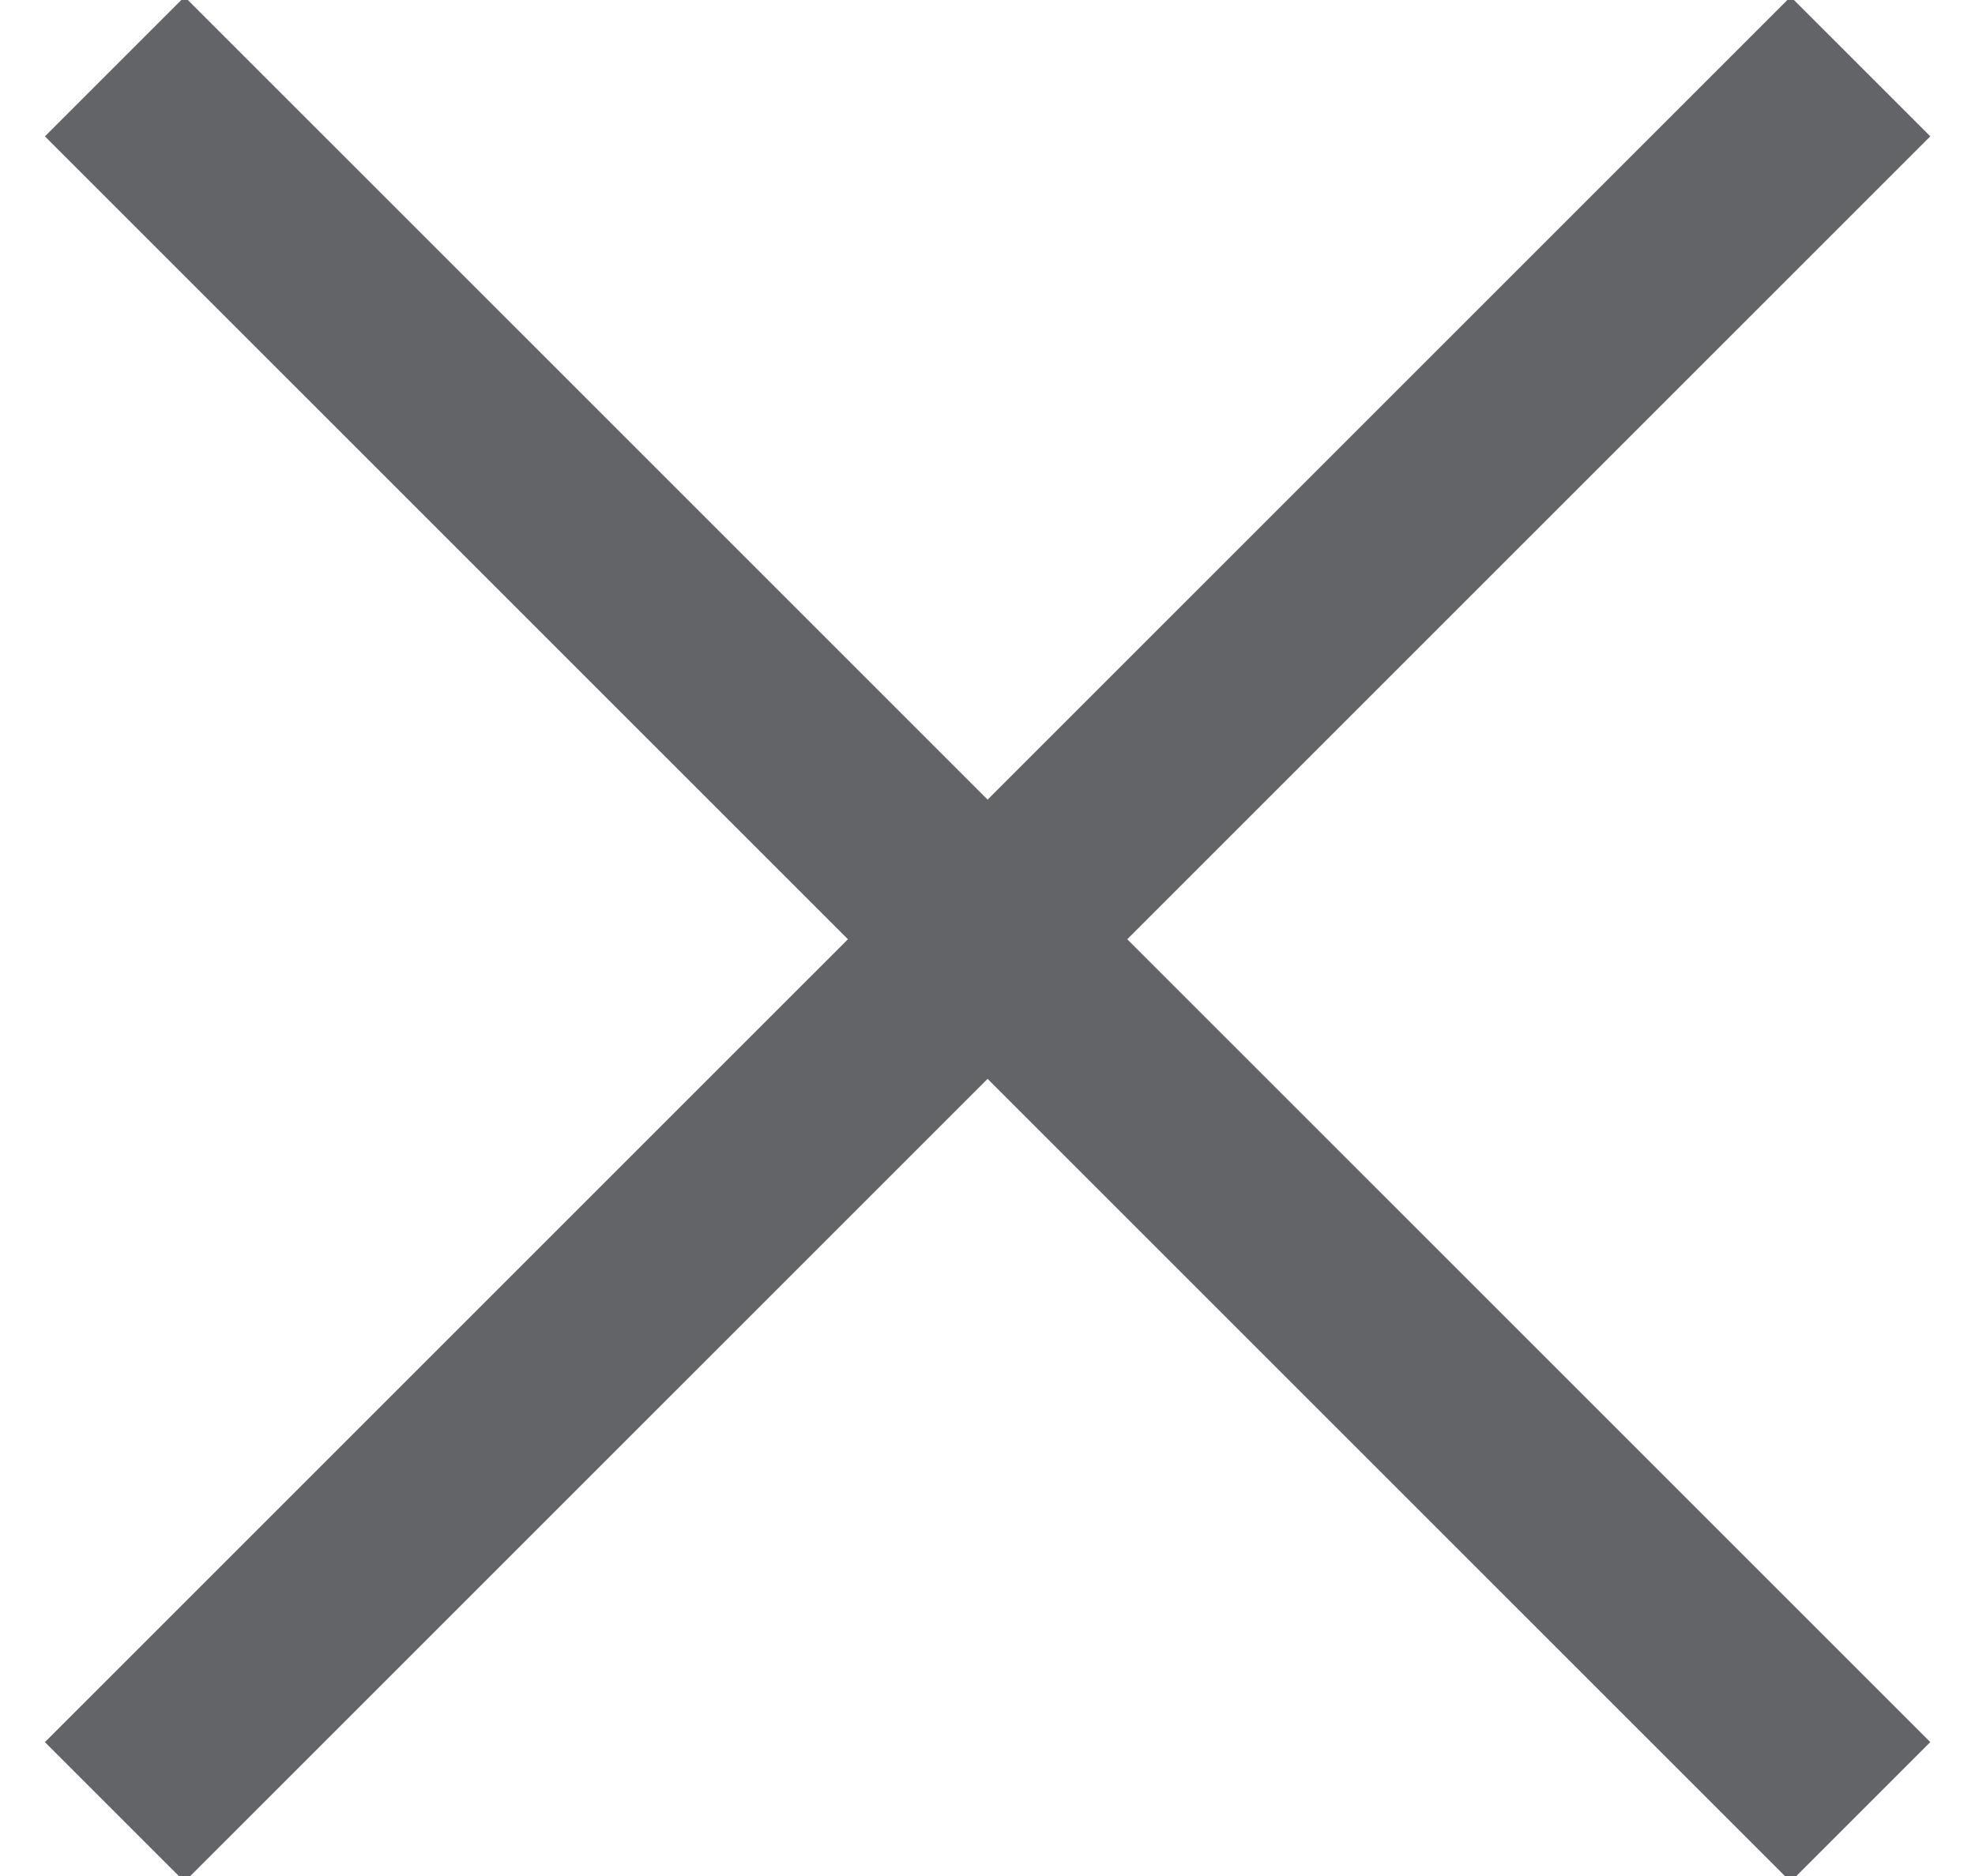
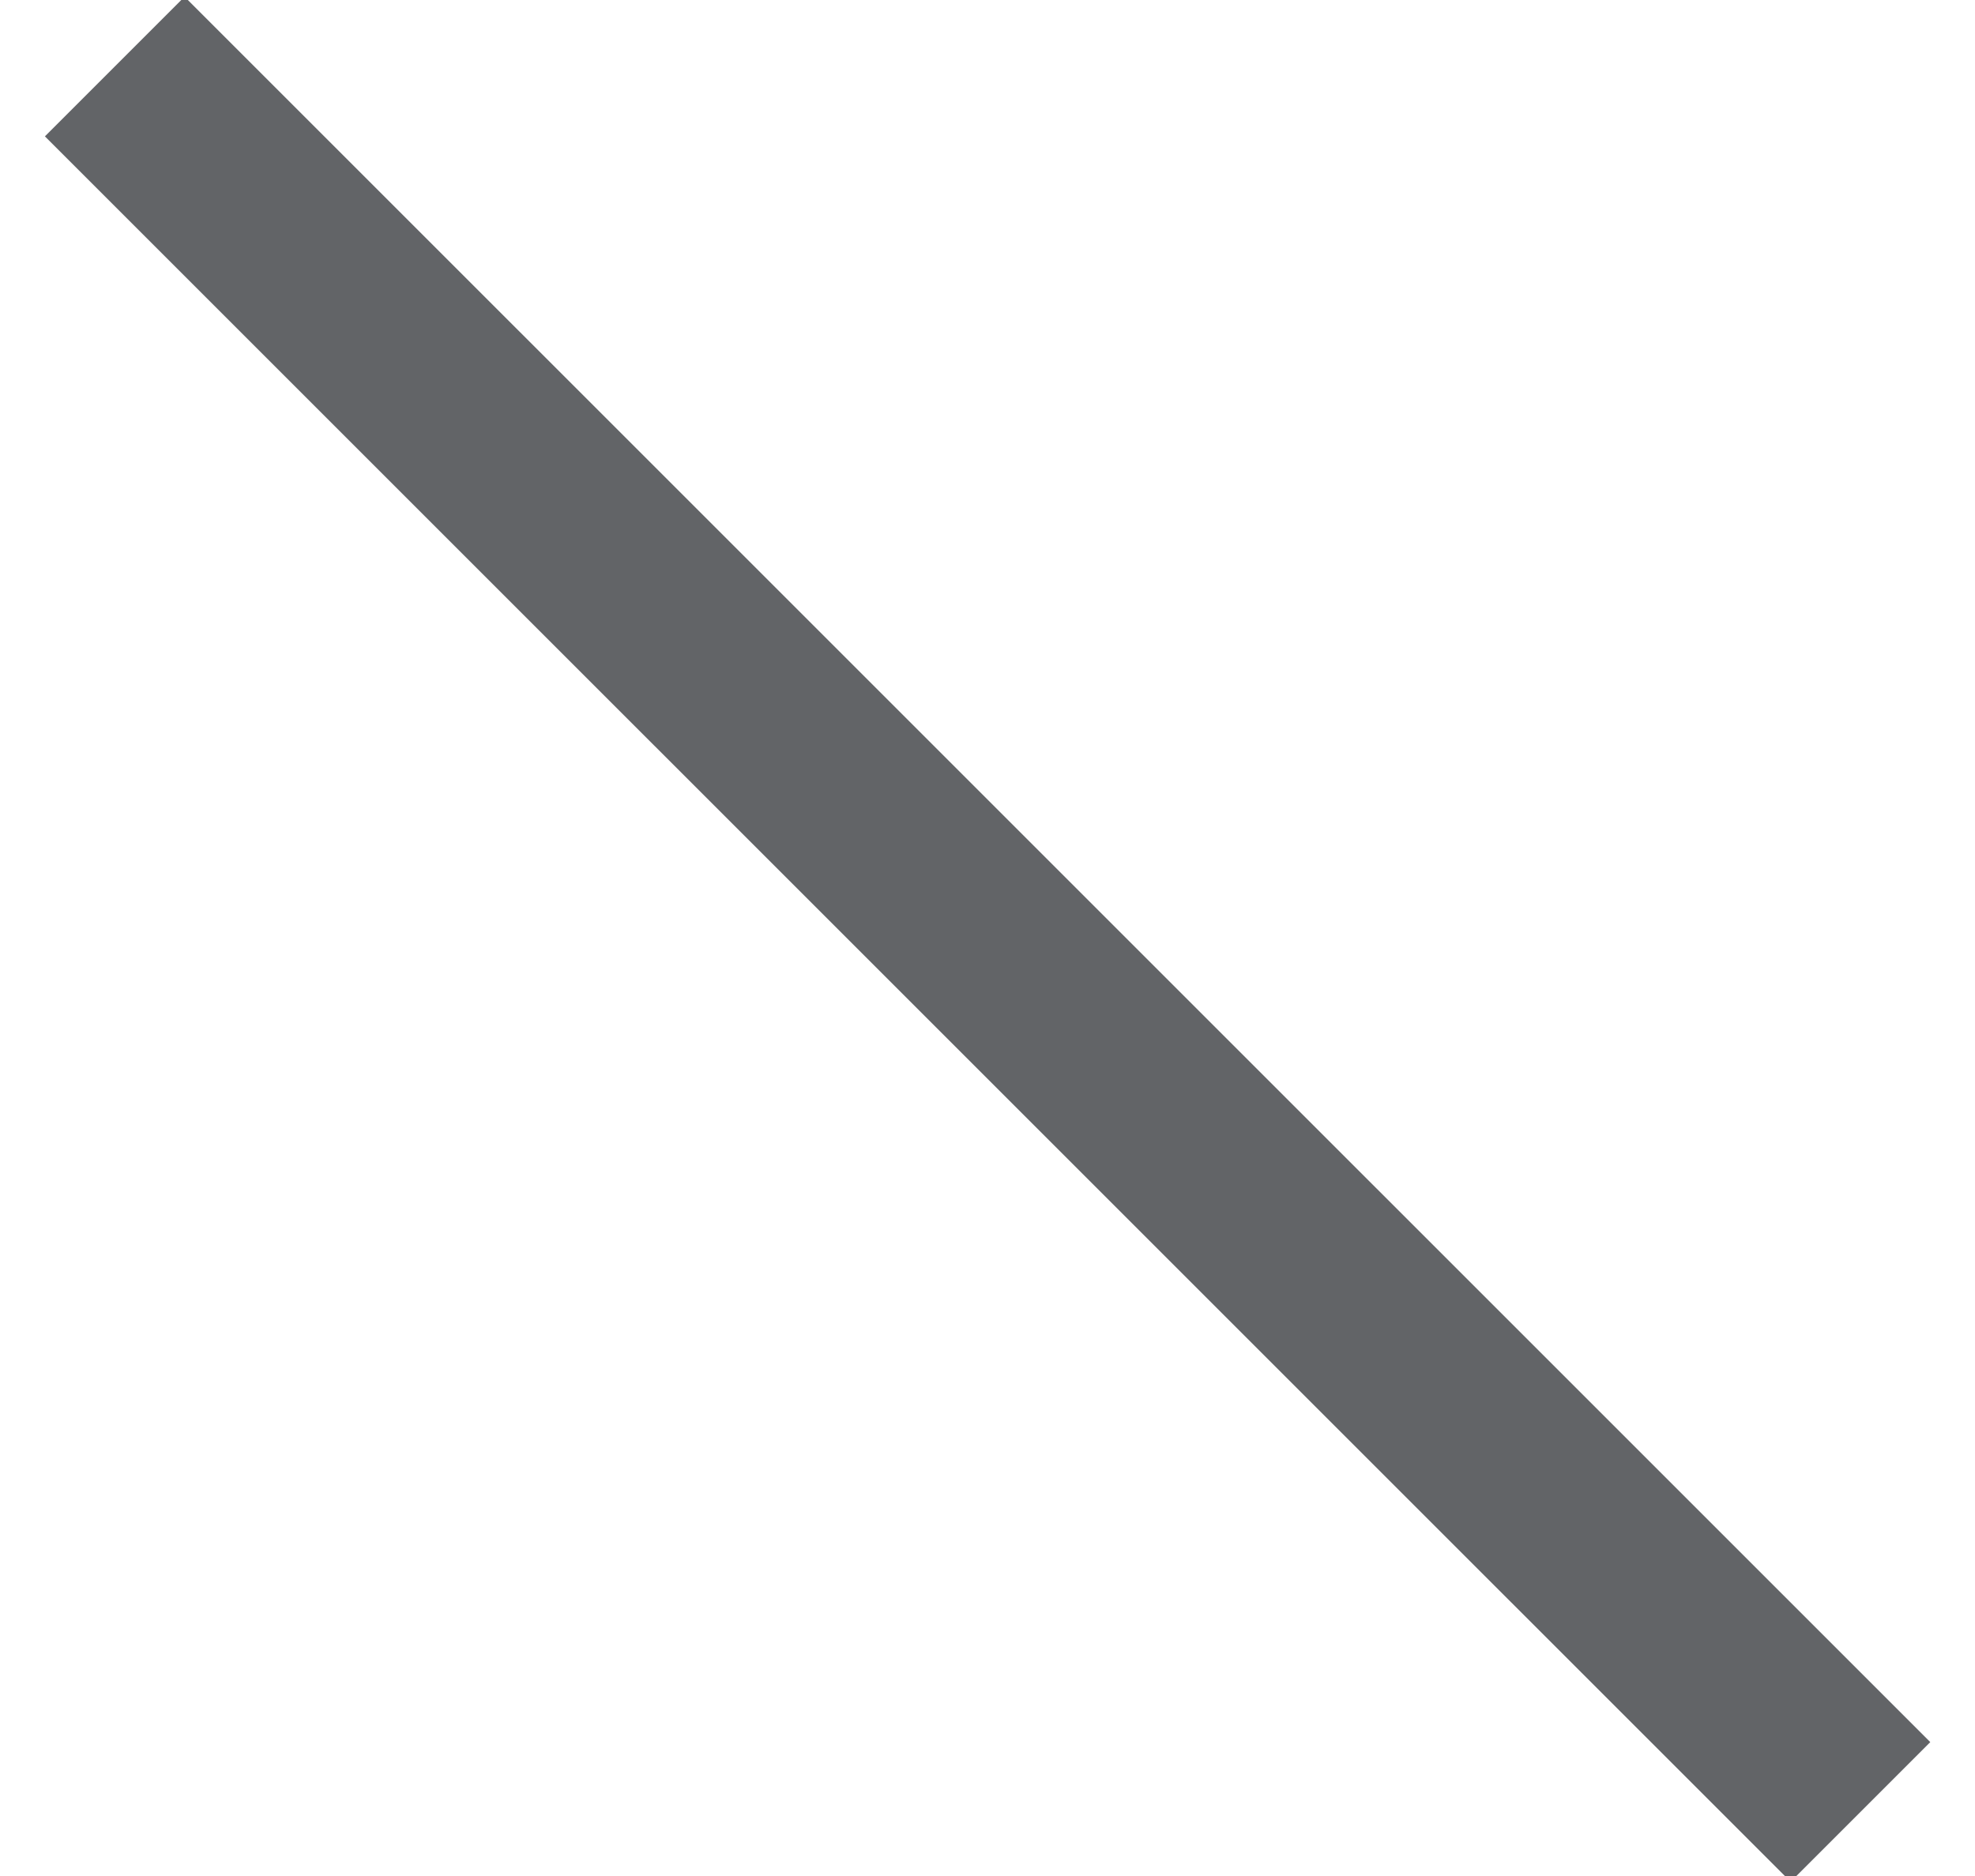
<svg xmlns="http://www.w3.org/2000/svg" width="20px" height="19px" viewBox="0 0 20 19" version="1.1">
  <title>870F5221-2C85-481F-A49F-7A8693F08DD3</title>
  <desc>Created with sketchtool.</desc>
  <defs />
  <g id="open_filters_full" stroke="none" stroke-width="1" fill="none" fill-rule="evenodd" transform="translate(-341, -26)" stroke-linecap="square">
    <g id="Group-10" transform="translate(342.035, 27)" stroke="#626467" stroke-width="2">
-       <path d="M0.834,16.644 L17.098,0.381" id="Line-Copy-2" />
      <path d="M0.834,16.644 L17.098,0.381" id="Line-Copy-2" transform="translate(8.966, 8.513) scale(-1, 1) translate(-8.966, -8.513) " />
    </g>
  </g>
</svg>